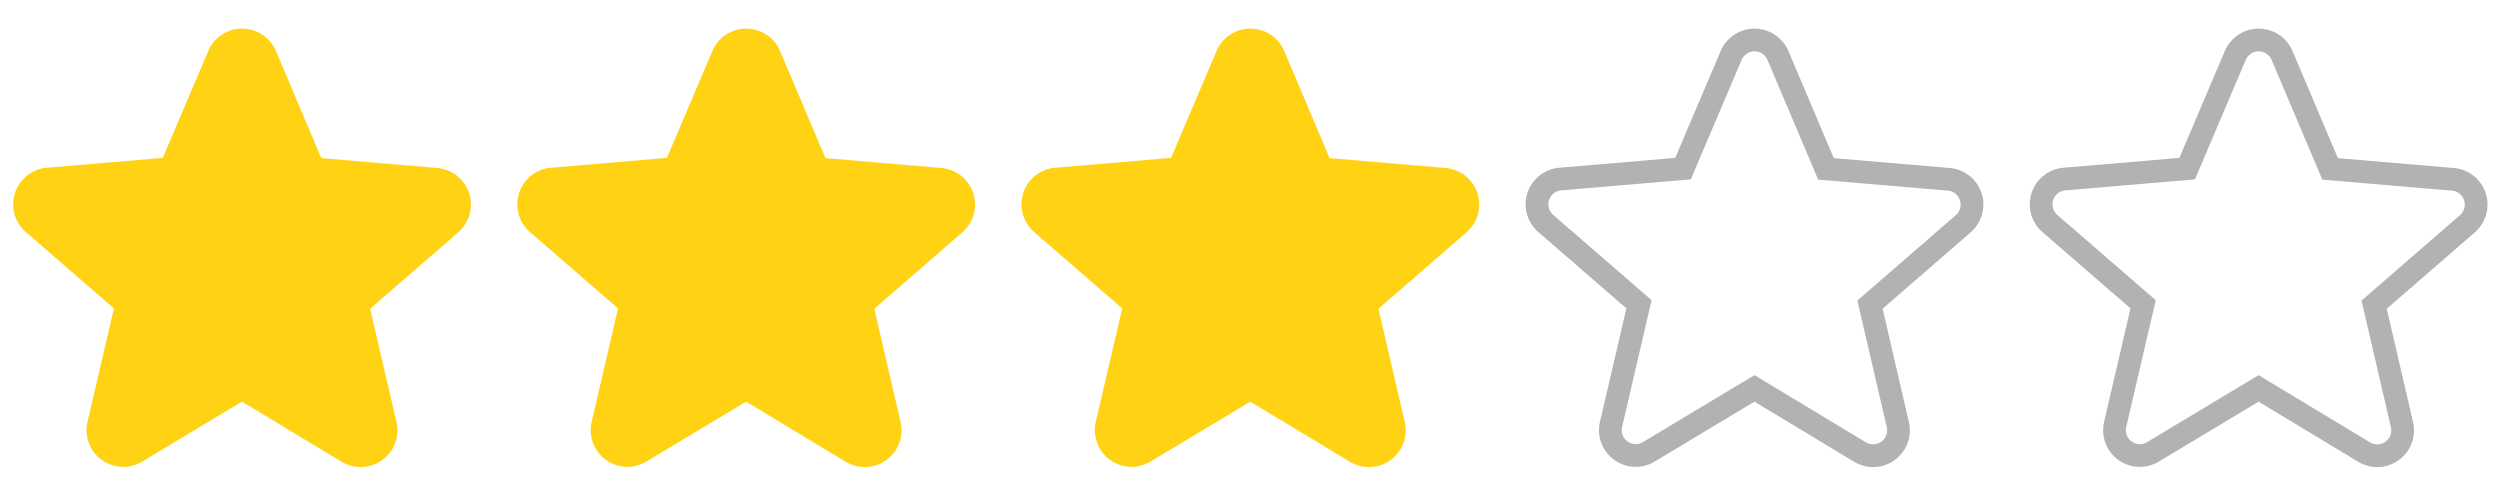
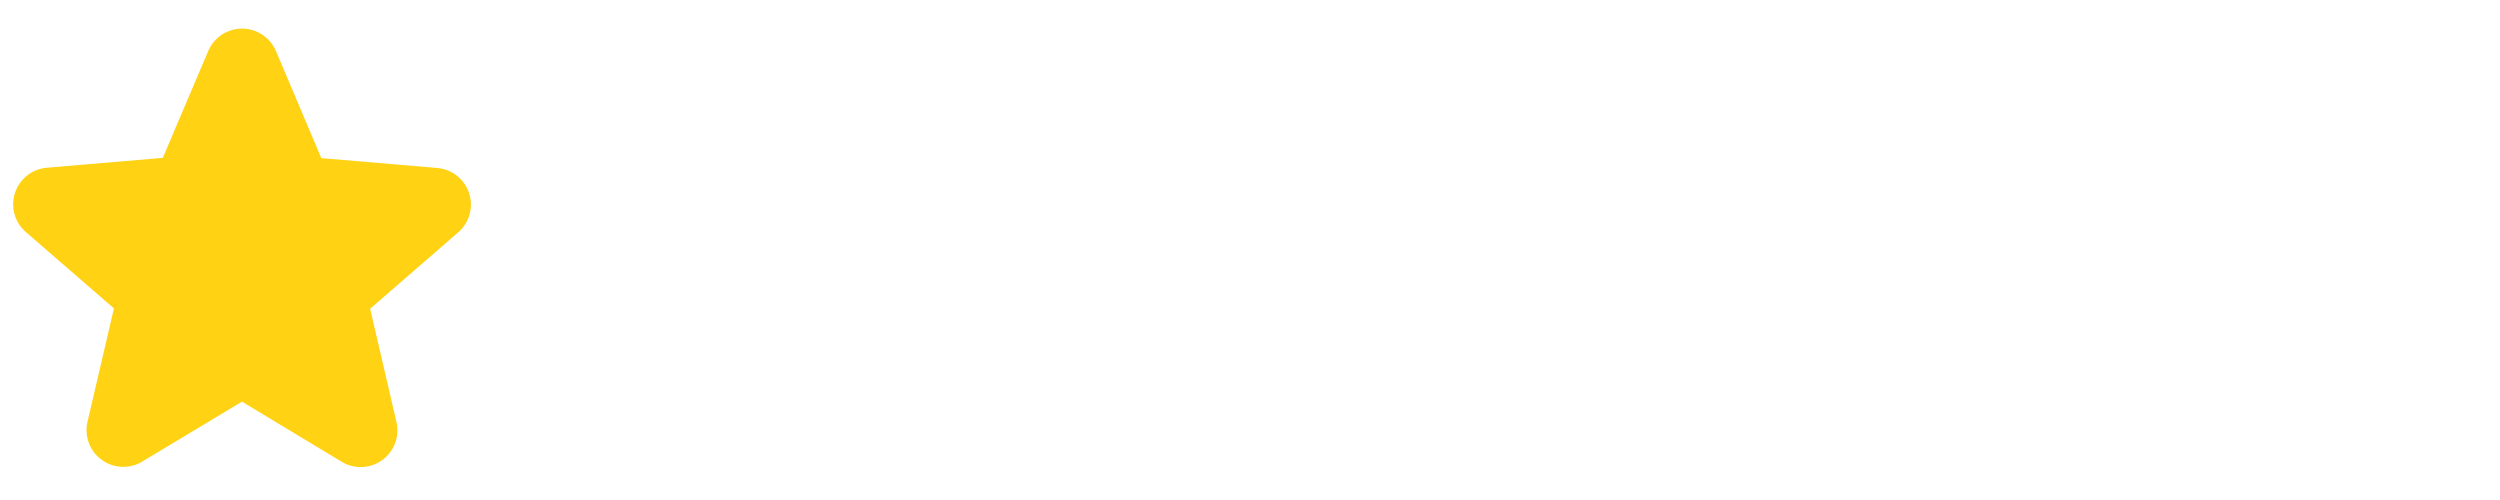
<svg xmlns="http://www.w3.org/2000/svg" width="110" height="22" viewBox="0 0 110 22">
  <g id="Group_1425" data-name="Group 1425" transform="translate(5374 -6970)">
    <rect id="Rectangle_196" data-name="Rectangle 196" width="110" height="22" transform="translate(-5374 6970)" fill="none" />
    <path id="Path_672" data-name="Path 672" d="M13.016,18.9,17.659,21.7A1.116,1.116,0,0,0,19.326,20.5L18.1,15.215,22.2,11.658A1.116,1.116,0,0,0,21.563,9.7l-5.4-.459-2.114-4.99a1.119,1.119,0,0,0-2.059,0L9.873,9.23l-5.4.459a1.116,1.116,0,0,0-.638,1.957L7.936,15.2l-1.23,5.28a1.116,1.116,0,0,0,1.667,1.209Z" transform="translate(-5376.368 6968.189)" fill="#ffd214" stroke="#ffd214" stroke-width="1" />
-     <path id="Path_672-2" data-name="Path 672" d="M13.016,18.9,17.659,21.7A1.116,1.116,0,0,0,19.326,20.5L18.1,15.215,22.2,11.658A1.116,1.116,0,0,0,21.563,9.7l-5.4-.459-2.114-4.99a1.119,1.119,0,0,0-2.059,0L9.873,9.23l-5.4.459a1.116,1.116,0,0,0-.638,1.957L7.936,15.2l-1.23,5.28a1.116,1.116,0,0,0,1.667,1.209Z" transform="translate(-5332.003 6968.189)" fill="#ffd214" stroke="#ffd214" stroke-width="1" />
-     <path id="Path_672-3" data-name="Path 672" d="M13.016,18.9,17.659,21.7A1.116,1.116,0,0,0,19.326,20.5L18.1,15.215,22.2,11.658A1.116,1.116,0,0,0,21.563,9.7l-5.4-.459-2.114-4.99a1.119,1.119,0,0,0-2.059,0L9.873,9.23l-5.4.459a1.116,1.116,0,0,0-.638,1.957L7.936,15.2l-1.23,5.28a1.116,1.116,0,0,0,1.667,1.209Z" transform="translate(-5354.186 6968.189)" fill="#ffd214" stroke="#ffd214" stroke-width="1" />
-     <path id="Path_672-4" data-name="Path 672" d="M13.016,18.9,17.659,21.7A1.116,1.116,0,0,0,19.326,20.5L18.1,15.215,22.2,11.658A1.116,1.116,0,0,0,21.563,9.7l-5.4-.459-2.114-4.99a1.119,1.119,0,0,0-2.059,0L9.873,9.23l-5.4.459a1.116,1.116,0,0,0-.638,1.957L7.936,15.2l-1.23,5.28a1.116,1.116,0,0,0,1.667,1.209Z" transform="translate(-5309.82 6968.189)" fill="none" stroke="#b2b2b2" stroke-width="1" />
-     <path id="Path_672-5" data-name="Path 672" d="M13.016,18.9,17.659,21.7A1.116,1.116,0,0,0,19.326,20.5L18.1,15.215,22.2,11.658A1.116,1.116,0,0,0,21.563,9.7l-5.4-.459-2.114-4.99a1.119,1.119,0,0,0-2.059,0L9.873,9.23l-5.4.459a1.116,1.116,0,0,0-.638,1.957L7.936,15.2l-1.23,5.28a1.116,1.116,0,0,0,1.667,1.209Z" transform="translate(-5287.638 6968.19)" fill="none" stroke="#b2b2b2" stroke-width="1" />
  </g>
</svg>